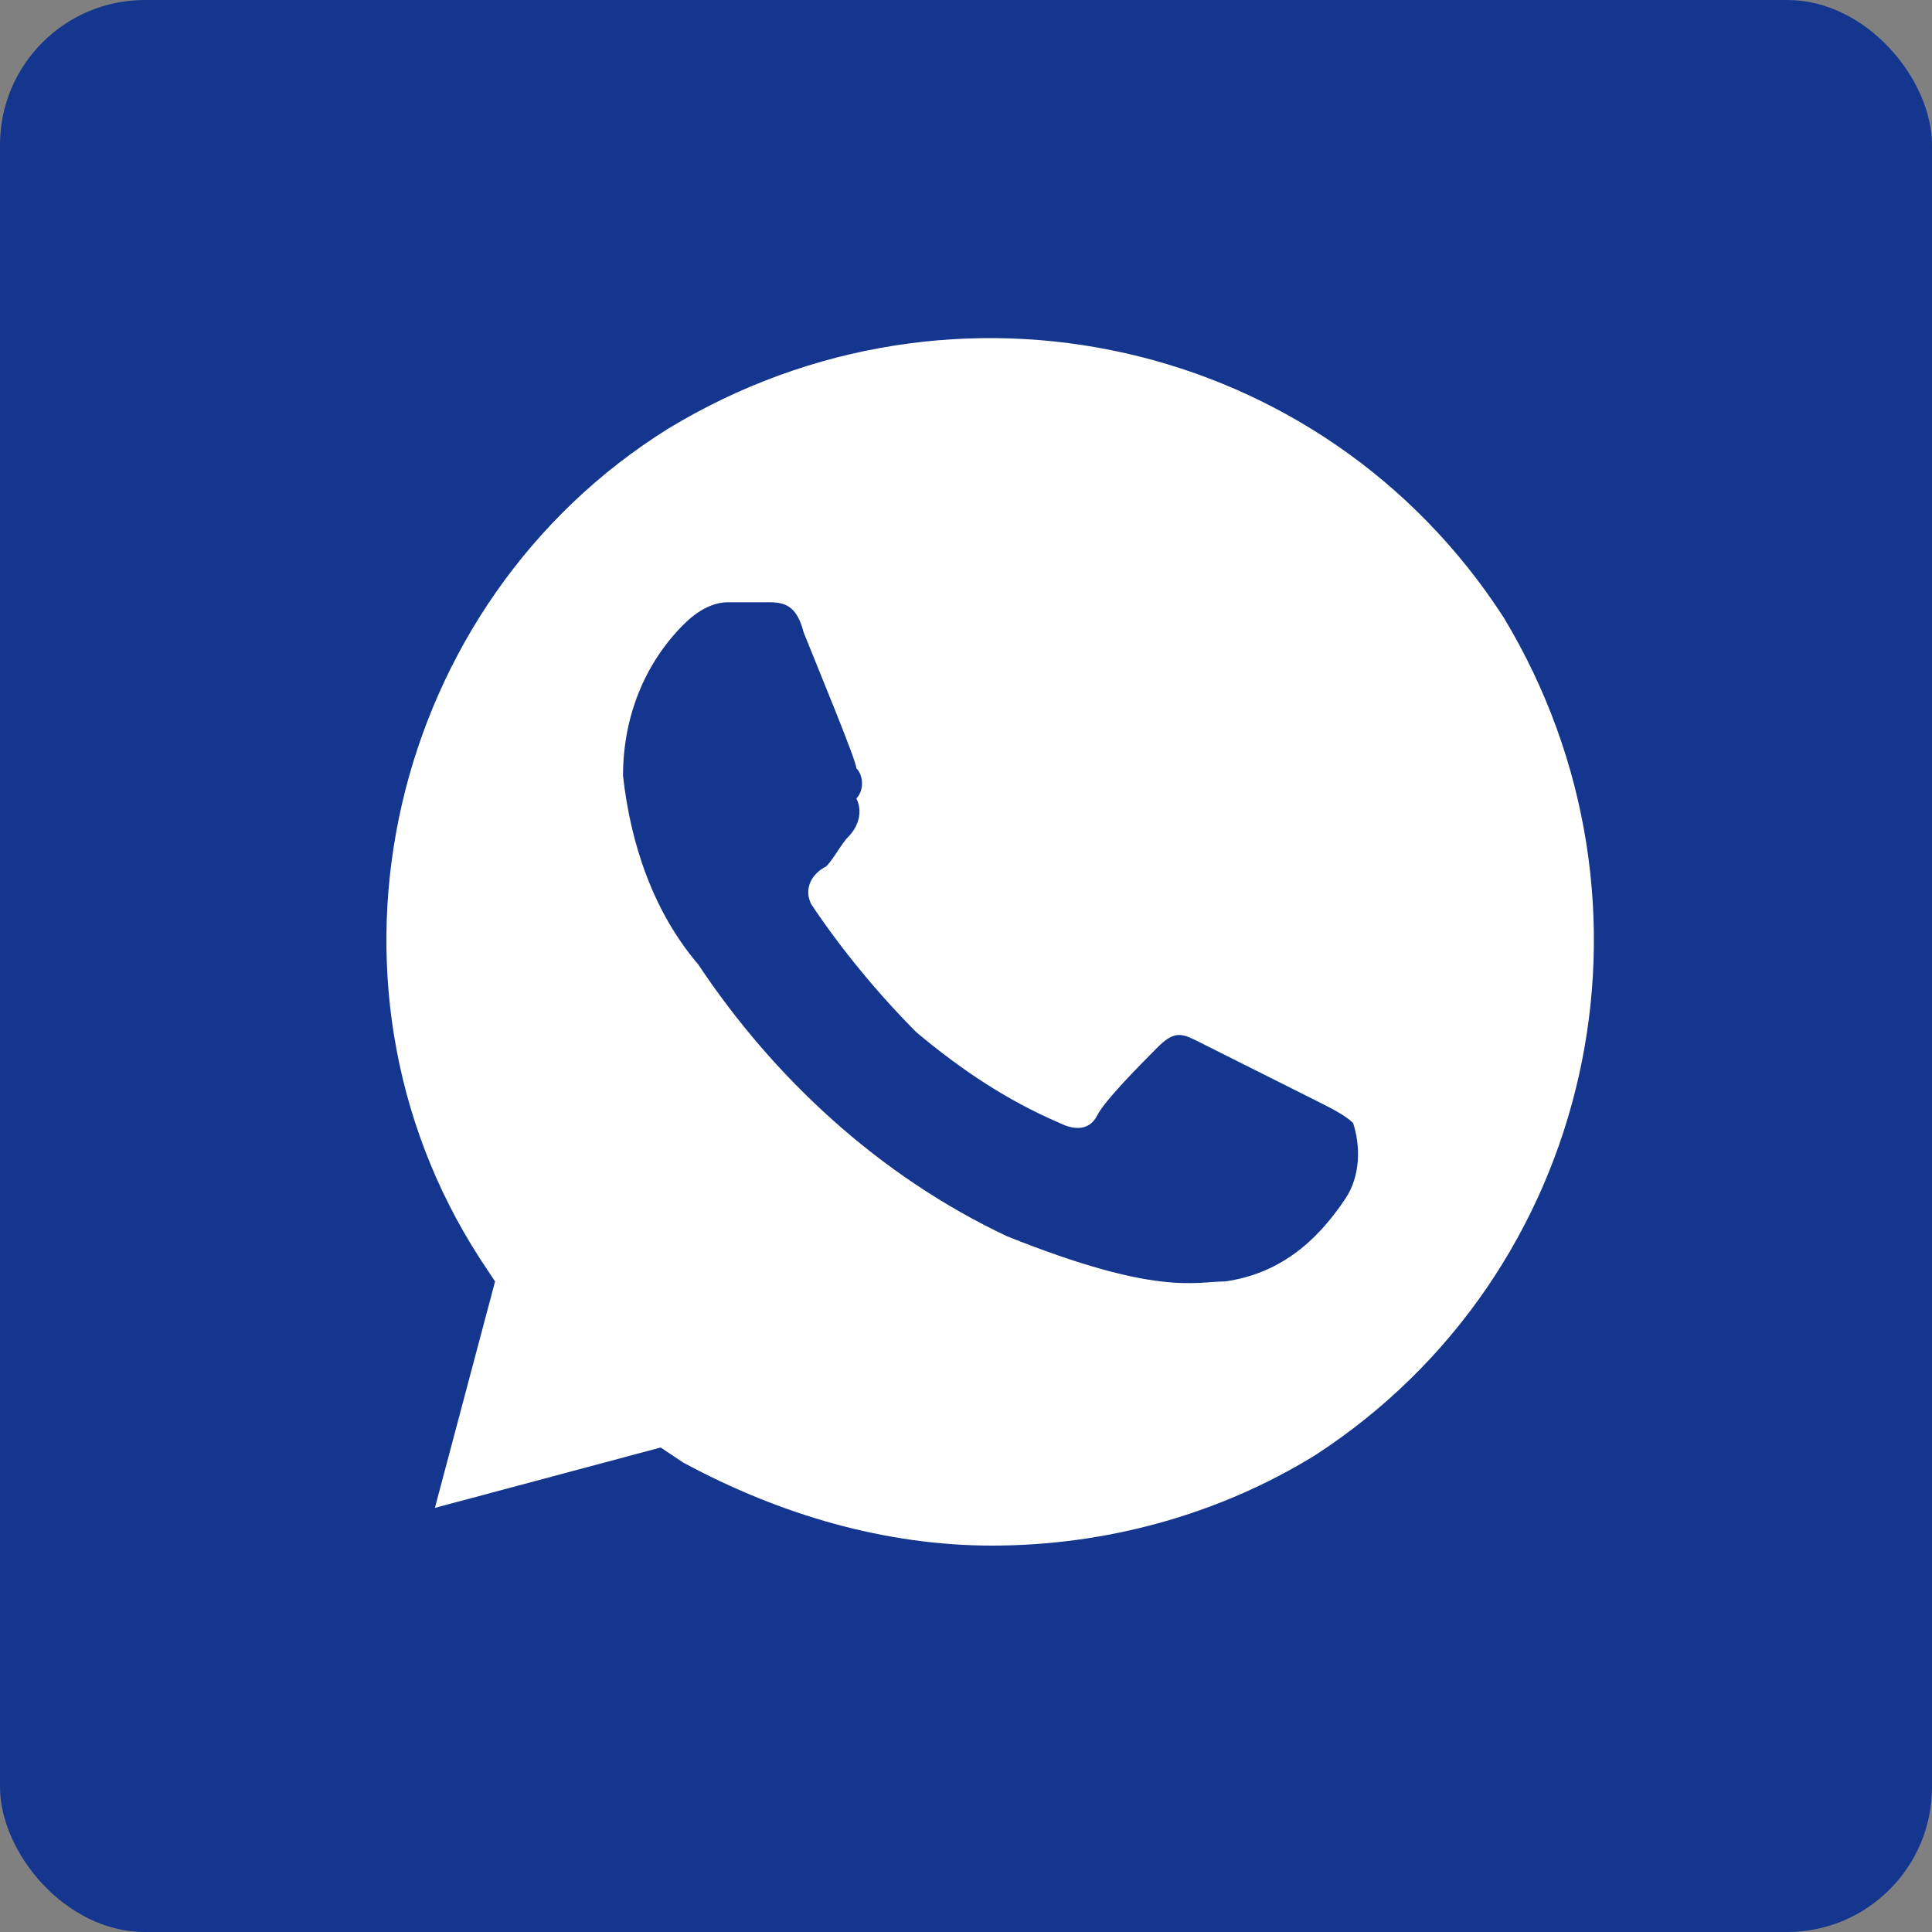
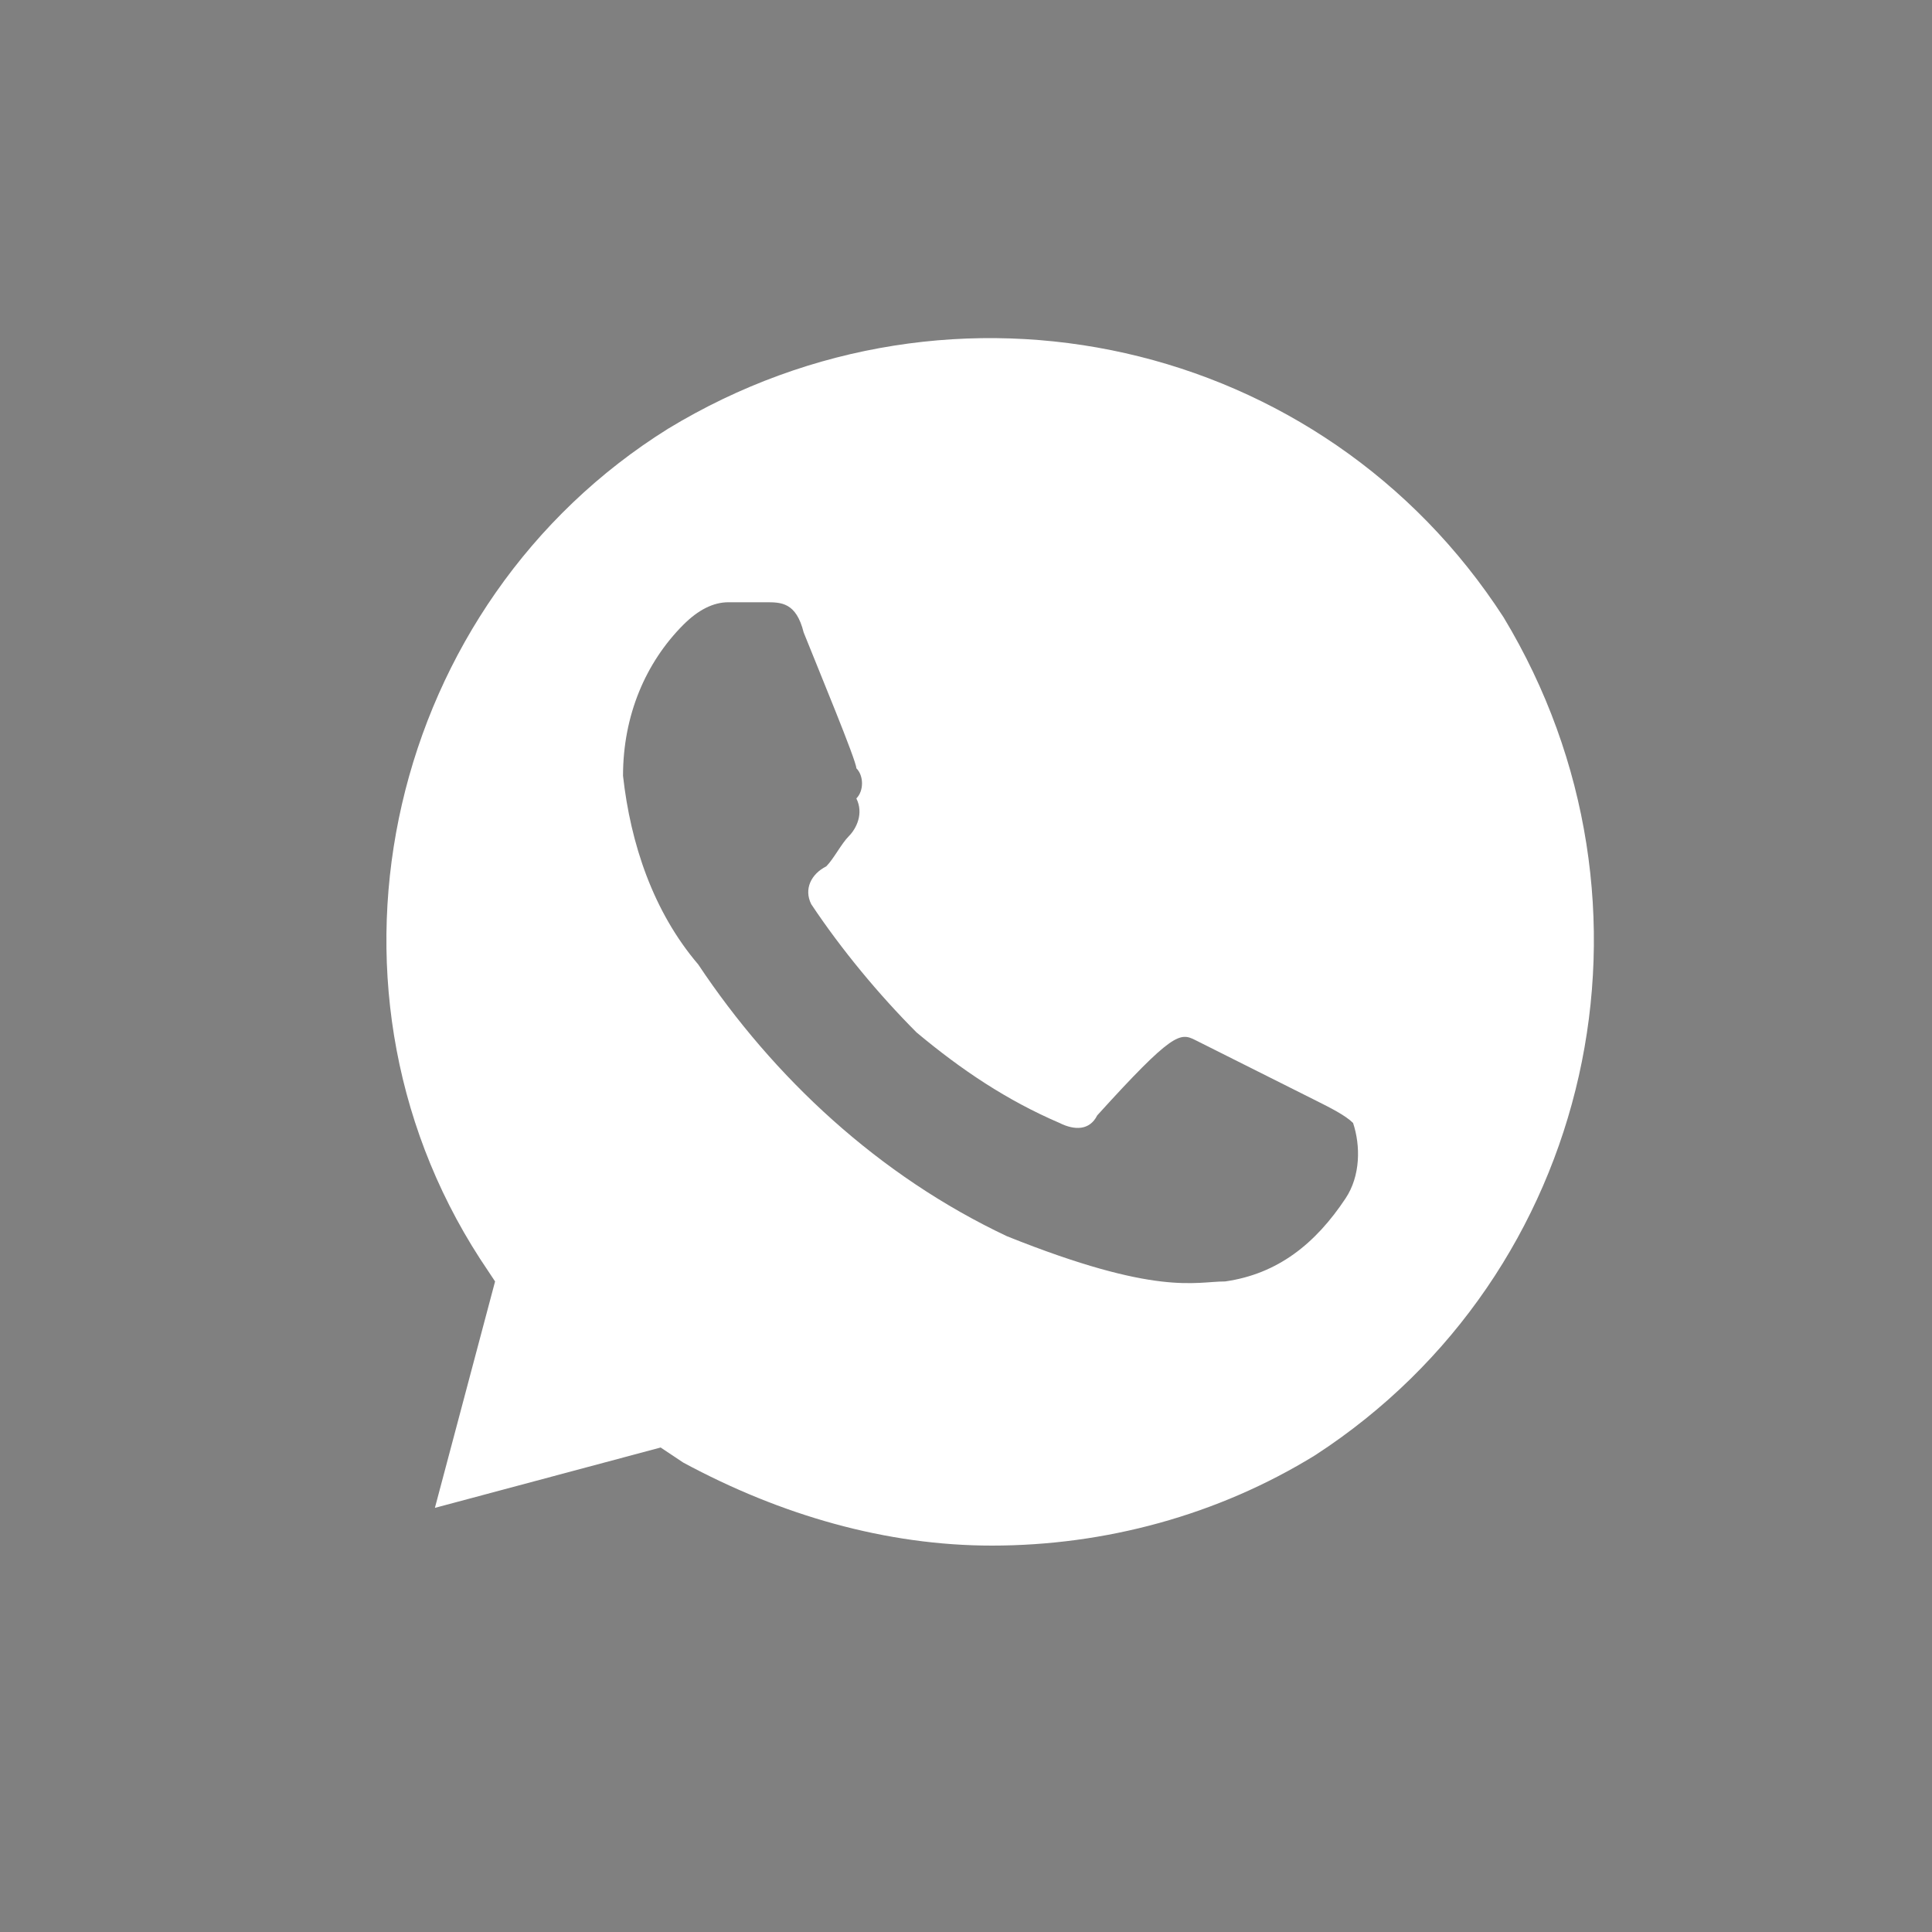
<svg xmlns="http://www.w3.org/2000/svg" width="40" height="40" viewBox="0 0 40 40" fill="none">
  <rect x="0" y="0" width="40" height="40" fill="#808080" stroke="none" />
-   <rect width="40" height="40" rx="3" fill="#14368F" />
-   <path d="M31.13 12.781C27.391 7 19.755 5.281 13.834 8.875C8.069 12.469 6.199 20.281 9.939 26.062L10.25 26.531L9.004 31.219L13.678 29.969L14.146 30.281C16.172 31.375 18.353 32 20.535 32C22.872 32 25.209 31.375 27.235 30.125C33 26.375 34.714 18.719 31.13 12.781V12.781ZM27.858 24.812C27.235 25.75 26.456 26.375 25.365 26.531C24.742 26.531 23.963 26.844 20.846 25.594C18.197 24.344 16.016 22.312 14.457 19.969C13.523 18.875 13.055 17.469 12.899 16.062C12.899 14.812 13.367 13.719 14.146 12.937C14.457 12.625 14.769 12.469 15.081 12.469H15.86C16.172 12.469 16.483 12.469 16.639 13.094C16.951 13.875 17.73 15.75 17.73 15.906C17.886 16.062 17.886 16.375 17.73 16.531C17.886 16.844 17.73 17.156 17.574 17.312C17.418 17.469 17.262 17.781 17.107 17.937C16.795 18.094 16.639 18.406 16.795 18.719C17.418 19.656 18.197 20.594 18.976 21.375C19.911 22.156 20.846 22.781 21.937 23.25C22.249 23.406 22.56 23.406 22.716 23.094C22.872 22.781 23.651 22 23.963 21.687C24.274 21.375 24.43 21.375 24.742 21.531L27.235 22.781C27.547 22.937 27.858 23.094 28.014 23.25C28.17 23.719 28.17 24.344 27.858 24.812V24.812Z" fill="white" />
+   <path d="M31.13 12.781C27.391 7 19.755 5.281 13.834 8.875C8.069 12.469 6.199 20.281 9.939 26.062L10.25 26.531L9.004 31.219L13.678 29.969L14.146 30.281C16.172 31.375 18.353 32 20.535 32C22.872 32 25.209 31.375 27.235 30.125C33 26.375 34.714 18.719 31.13 12.781V12.781ZM27.858 24.812C27.235 25.75 26.456 26.375 25.365 26.531C24.742 26.531 23.963 26.844 20.846 25.594C18.197 24.344 16.016 22.312 14.457 19.969C13.523 18.875 13.055 17.469 12.899 16.062C12.899 14.812 13.367 13.719 14.146 12.937C14.457 12.625 14.769 12.469 15.081 12.469H15.86C16.172 12.469 16.483 12.469 16.639 13.094C16.951 13.875 17.73 15.75 17.73 15.906C17.886 16.062 17.886 16.375 17.73 16.531C17.886 16.844 17.73 17.156 17.574 17.312C17.418 17.469 17.262 17.781 17.107 17.937C16.795 18.094 16.639 18.406 16.795 18.719C17.418 19.656 18.197 20.594 18.976 21.375C19.911 22.156 20.846 22.781 21.937 23.25C22.249 23.406 22.56 23.406 22.716 23.094C24.274 21.375 24.43 21.375 24.742 21.531L27.235 22.781C27.547 22.937 27.858 23.094 28.014 23.25C28.17 23.719 28.17 24.344 27.858 24.812V24.812Z" fill="white" />
</svg>